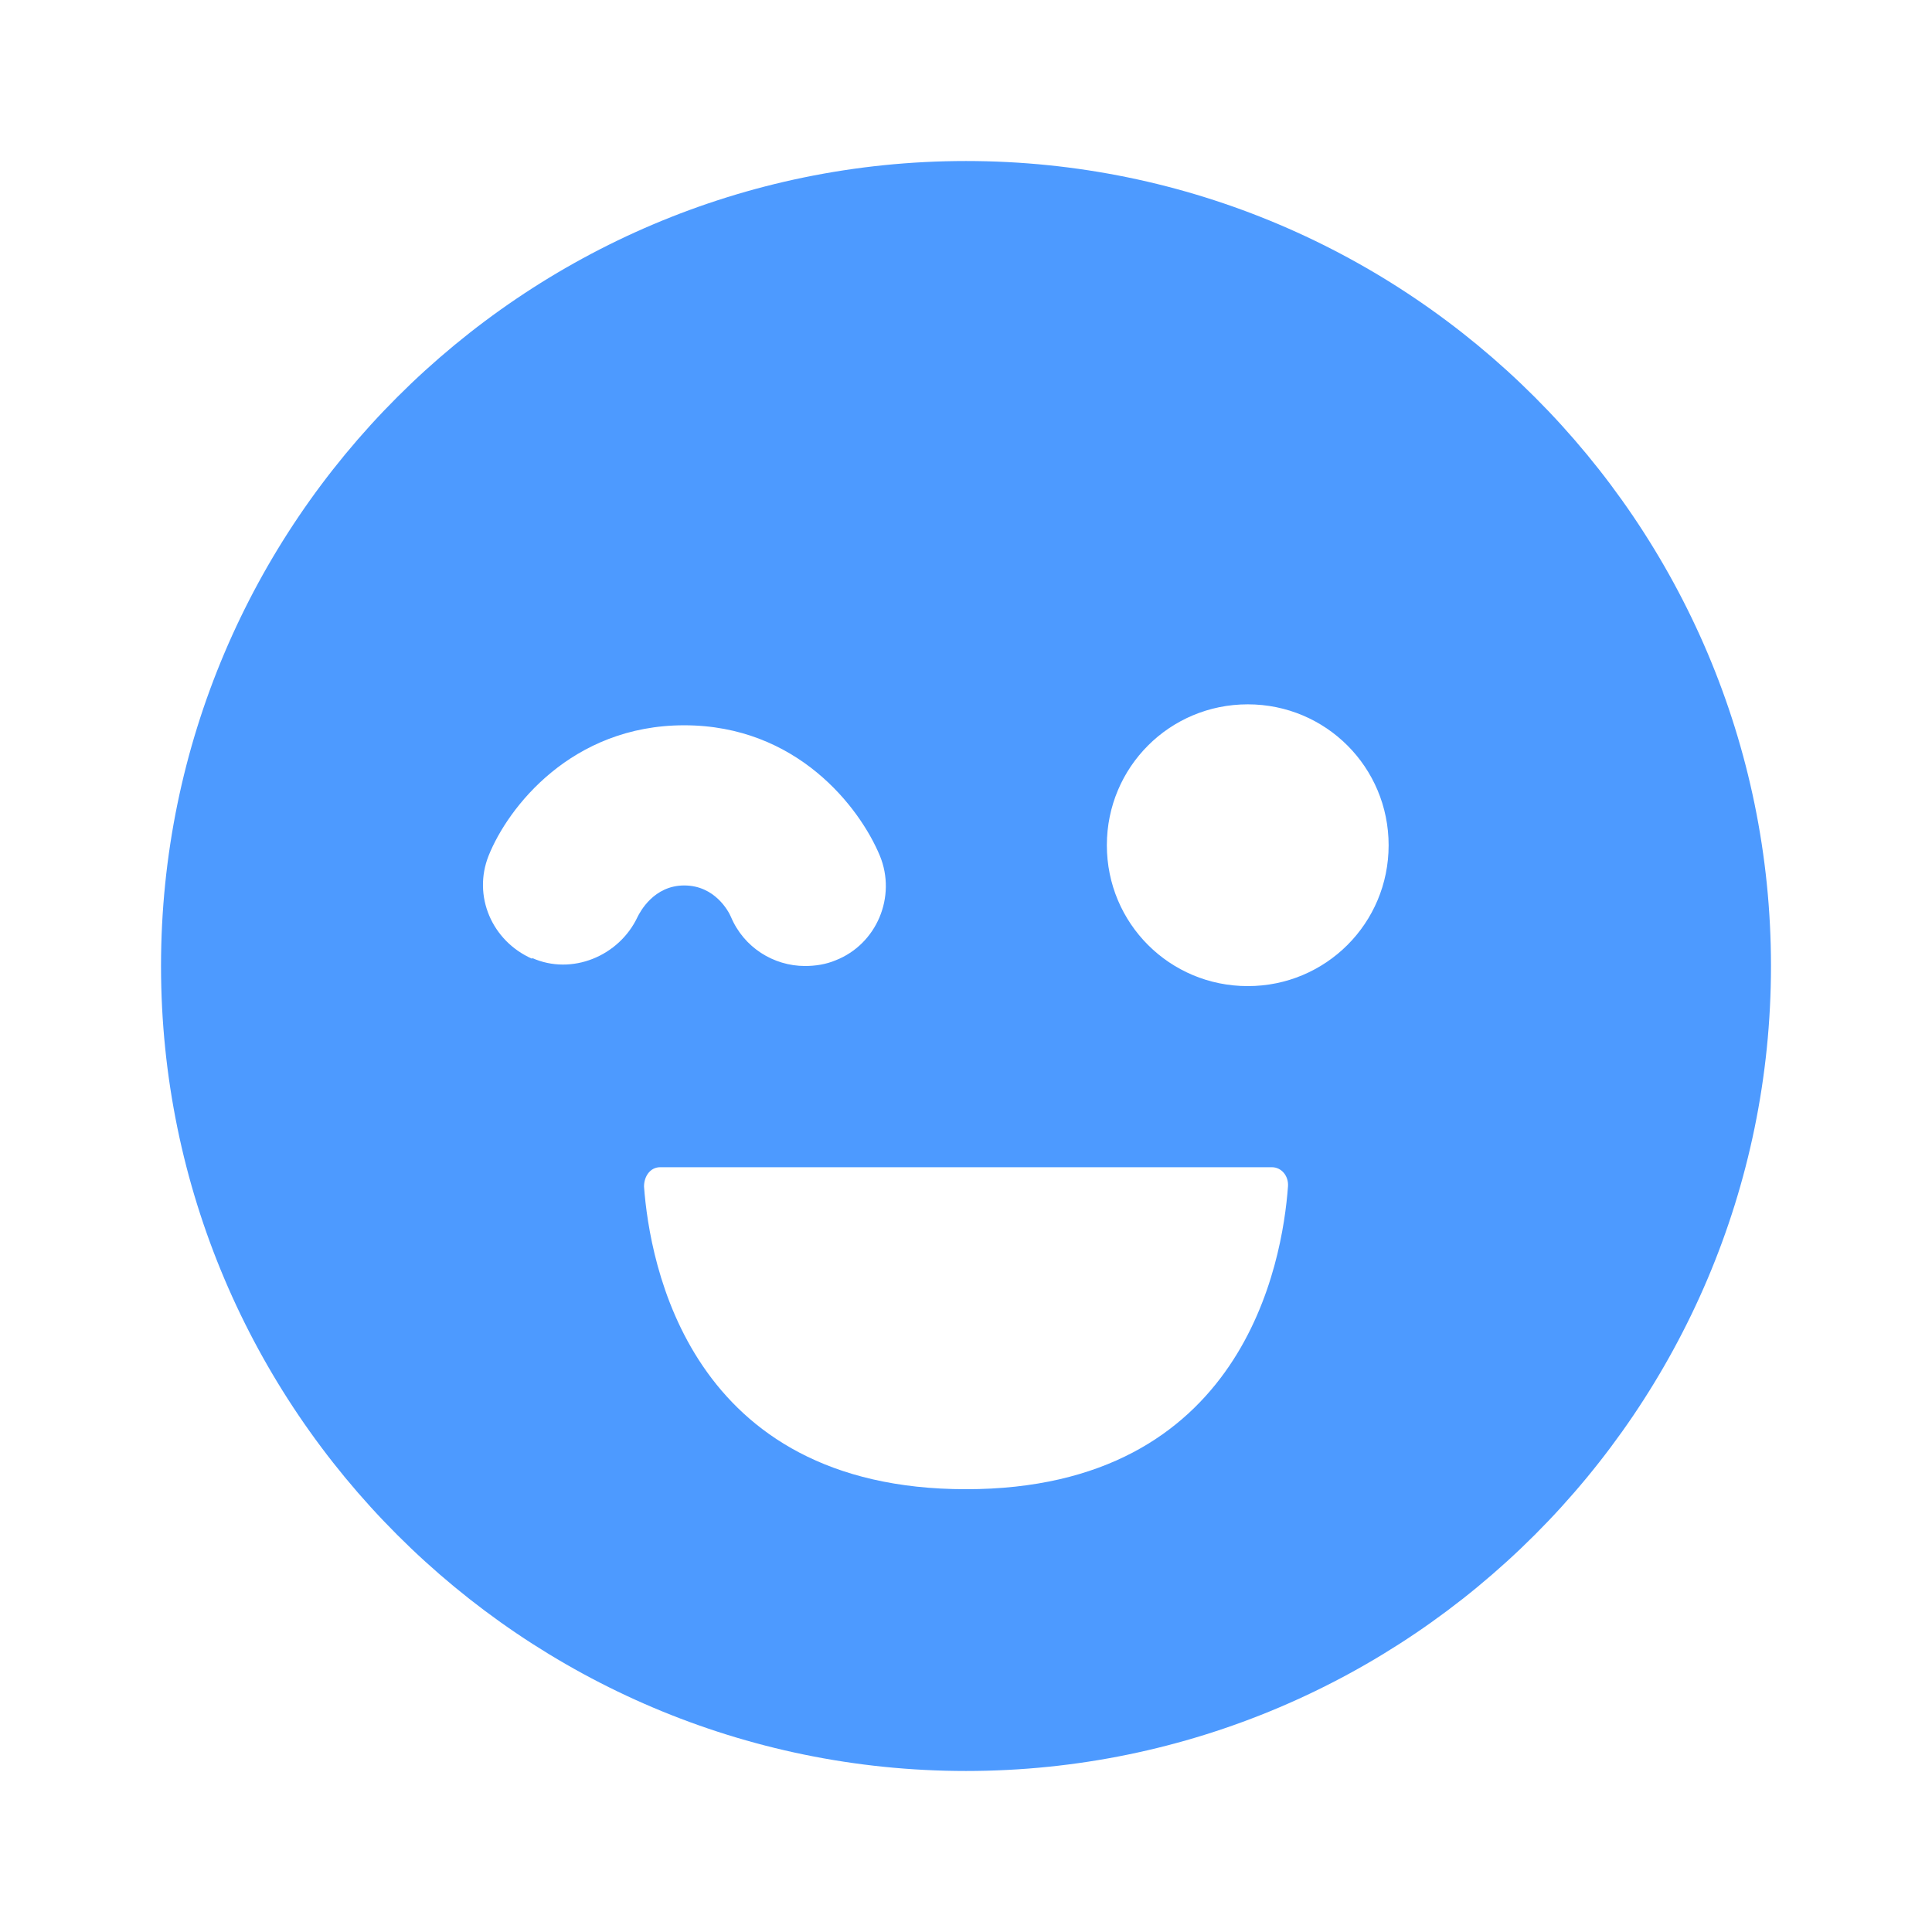
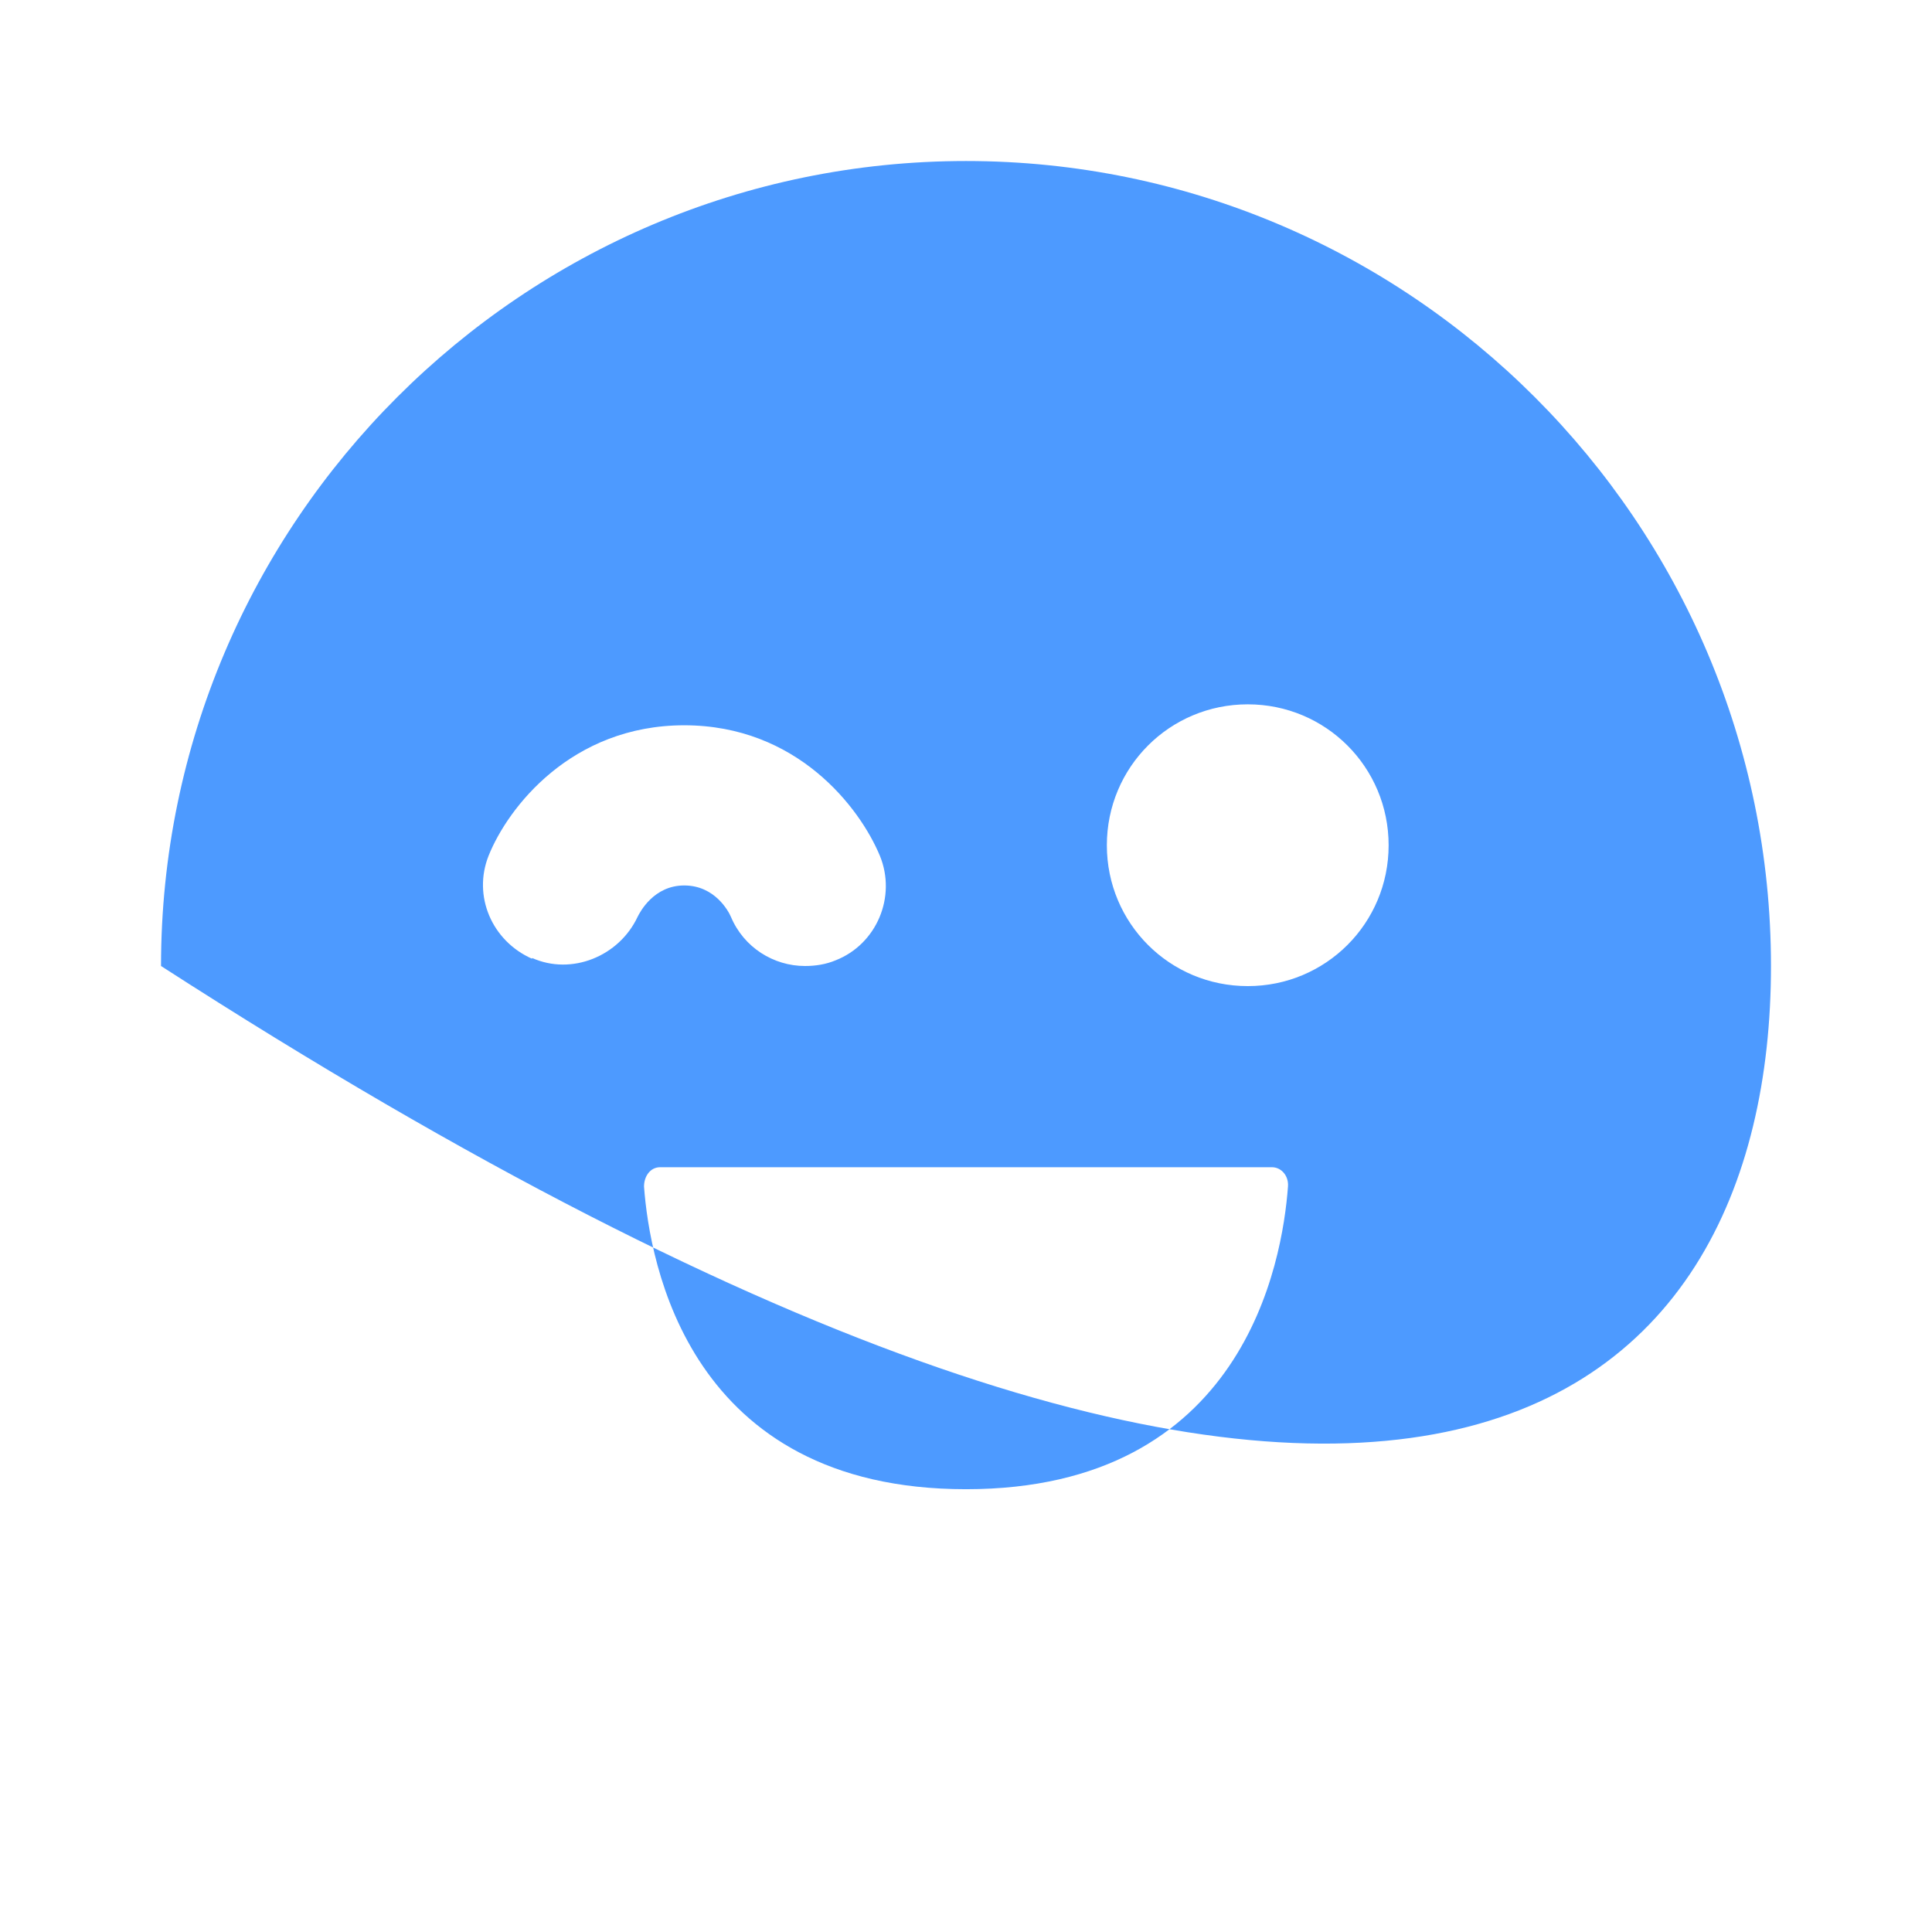
<svg xmlns="http://www.w3.org/2000/svg" width="32" height="32" viewBox="0 0 32 32" fill="none">
-   <path d="M16 2.667C8.653 2.667 2.667 8.653 2.667 16C2.667 23.346 8.653 29.333 16 29.333C23.347 29.333 29.333 23.346 29.333 16C29.333 8.653 23.347 2.667 16 2.667ZM8.813 15.88C8.147 15.586 7.827 14.84 8.093 14.173C8.413 13.373 9.467 12.013 11.333 12.013C13.2 12.013 14.24 13.373 14.573 14.173C14.853 14.853 14.52 15.64 13.84 15.906C13.68 15.973 13.507 16 13.333 16C12.813 16 12.32 15.693 12.107 15.187C12.067 15.093 11.84 14.666 11.333 14.666C10.827 14.666 10.6 15.107 10.56 15.187C10.253 15.84 9.467 16.16 8.813 15.867V15.88ZM16 24.666C11.4 24.666 10.76 20.907 10.667 19.653C10.667 19.48 10.773 19.333 10.933 19.333H21.067C21.227 19.333 21.347 19.48 21.333 19.653C21.24 20.907 20.6 24.666 16 24.666ZM20.667 16.333C19.373 16.333 18.333 15.293 18.333 14C18.333 12.707 19.373 11.666 20.667 11.666C21.96 11.666 23 12.707 23 14C23 15.293 21.96 16.333 20.667 16.333Z" fill="#4D9AFF" />
+   <path d="M16 2.667C8.653 2.667 2.667 8.653 2.667 16C23.347 29.333 29.333 23.346 29.333 16C29.333 8.653 23.347 2.667 16 2.667ZM8.813 15.88C8.147 15.586 7.827 14.84 8.093 14.173C8.413 13.373 9.467 12.013 11.333 12.013C13.2 12.013 14.24 13.373 14.573 14.173C14.853 14.853 14.52 15.64 13.84 15.906C13.68 15.973 13.507 16 13.333 16C12.813 16 12.32 15.693 12.107 15.187C12.067 15.093 11.84 14.666 11.333 14.666C10.827 14.666 10.6 15.107 10.56 15.187C10.253 15.84 9.467 16.16 8.813 15.867V15.88ZM16 24.666C11.4 24.666 10.76 20.907 10.667 19.653C10.667 19.48 10.773 19.333 10.933 19.333H21.067C21.227 19.333 21.347 19.48 21.333 19.653C21.24 20.907 20.6 24.666 16 24.666ZM20.667 16.333C19.373 16.333 18.333 15.293 18.333 14C18.333 12.707 19.373 11.666 20.667 11.666C21.96 11.666 23 12.707 23 14C23 15.293 21.96 16.333 20.667 16.333Z" fill="#4D9AFF" />
</svg>